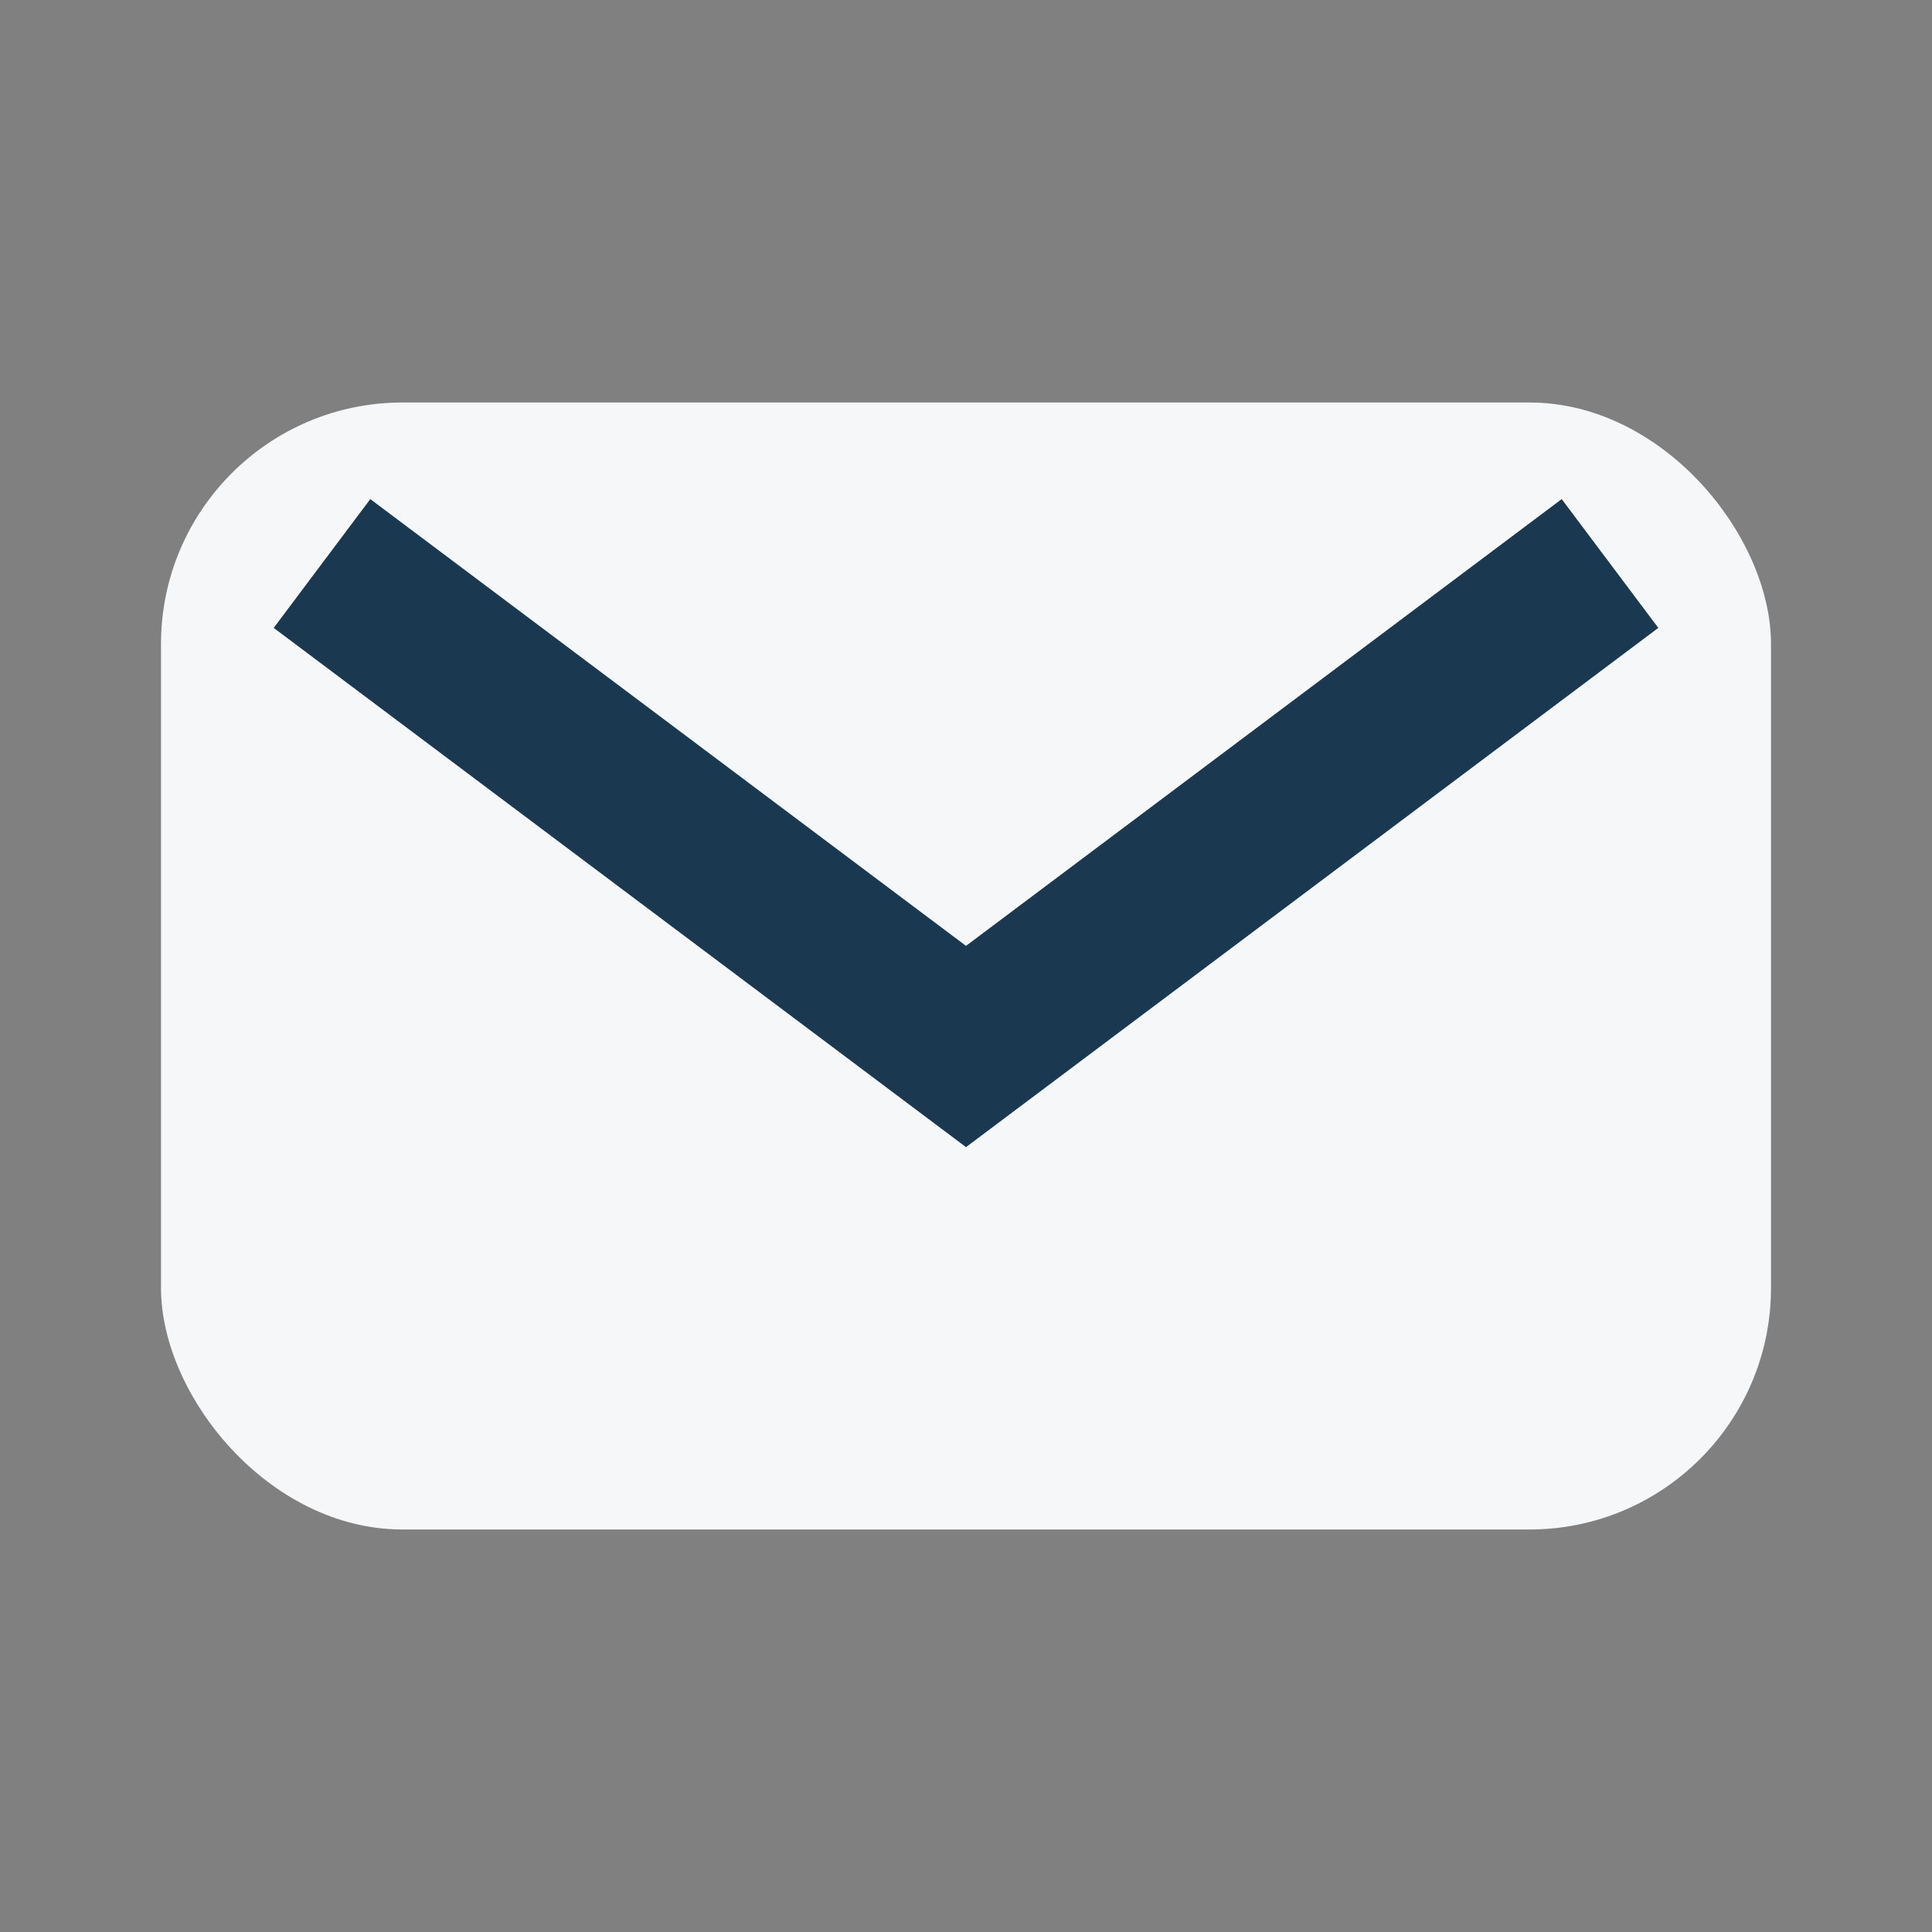
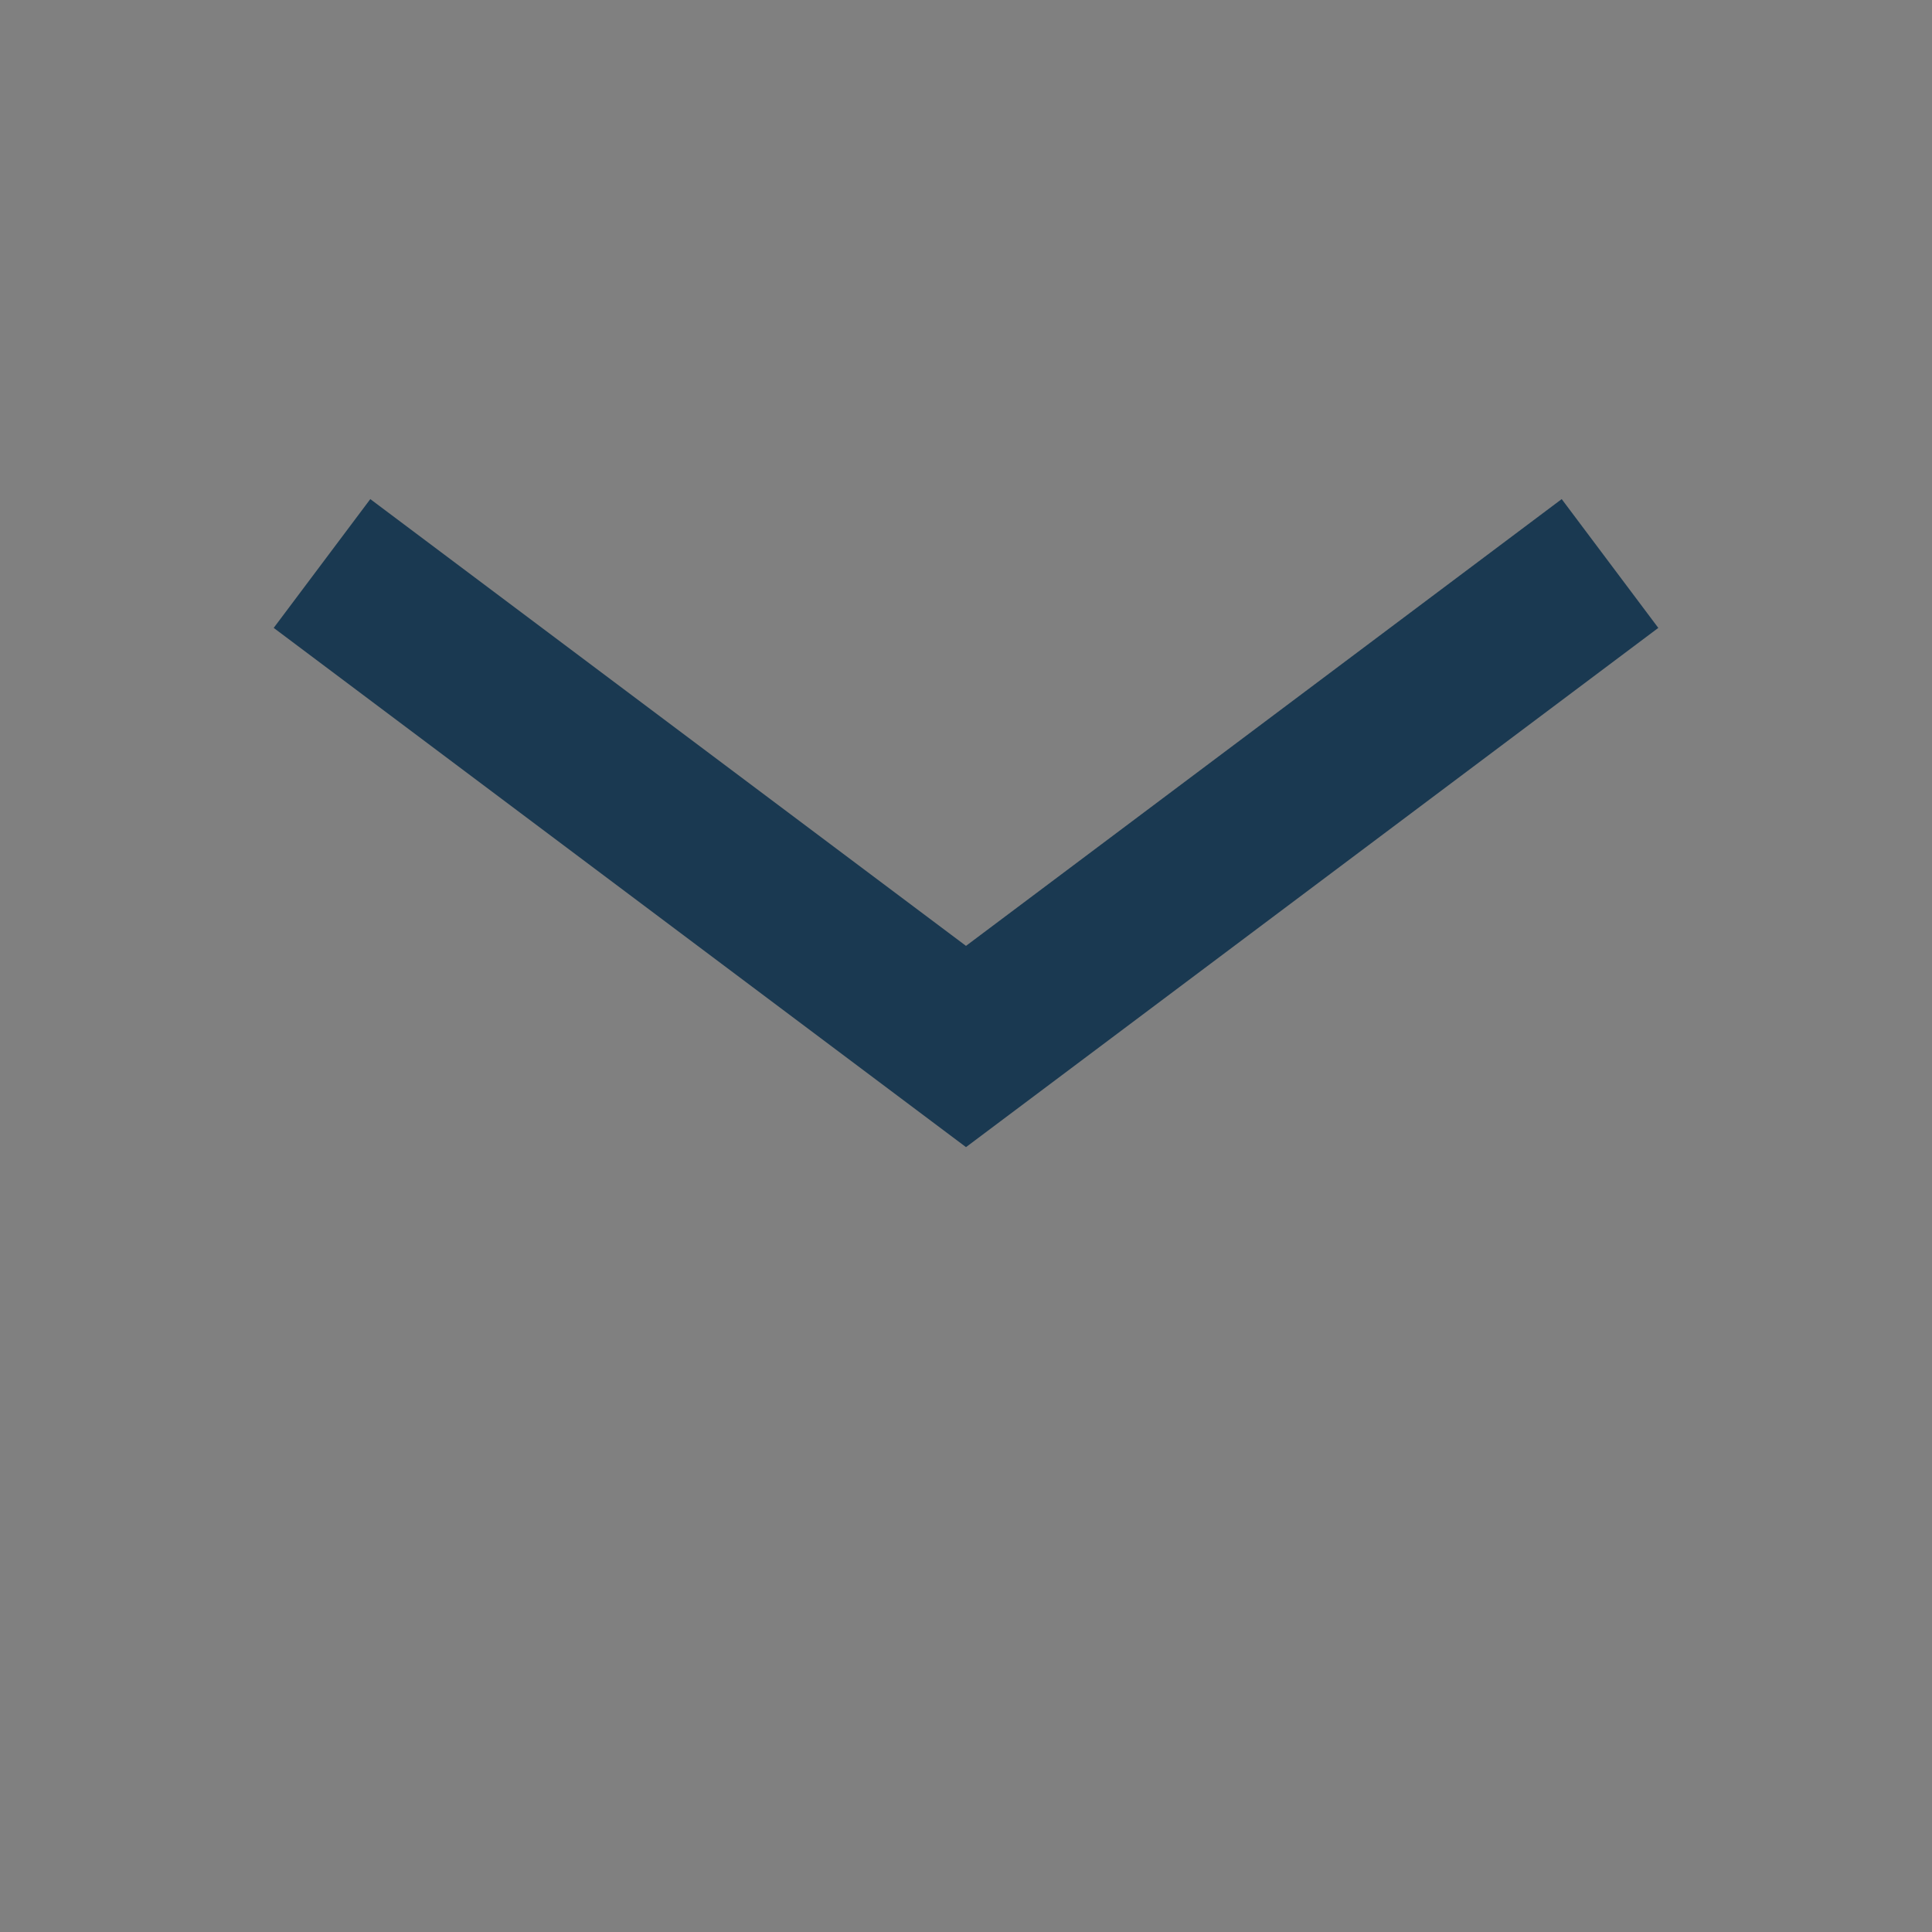
<svg xmlns="http://www.w3.org/2000/svg" width="24" height="24" viewBox="0 0 24 24">
  <rect x="0" y="0" width="24" height="24" fill="#808080" stroke="none" />
-   <rect x="2" y="5" width="20" height="14" rx="3" fill="#F6F7F9" />
  <path d="M4 7l8 6 8-6" stroke="#1A3951" stroke-width="2" fill="none" />
</svg>